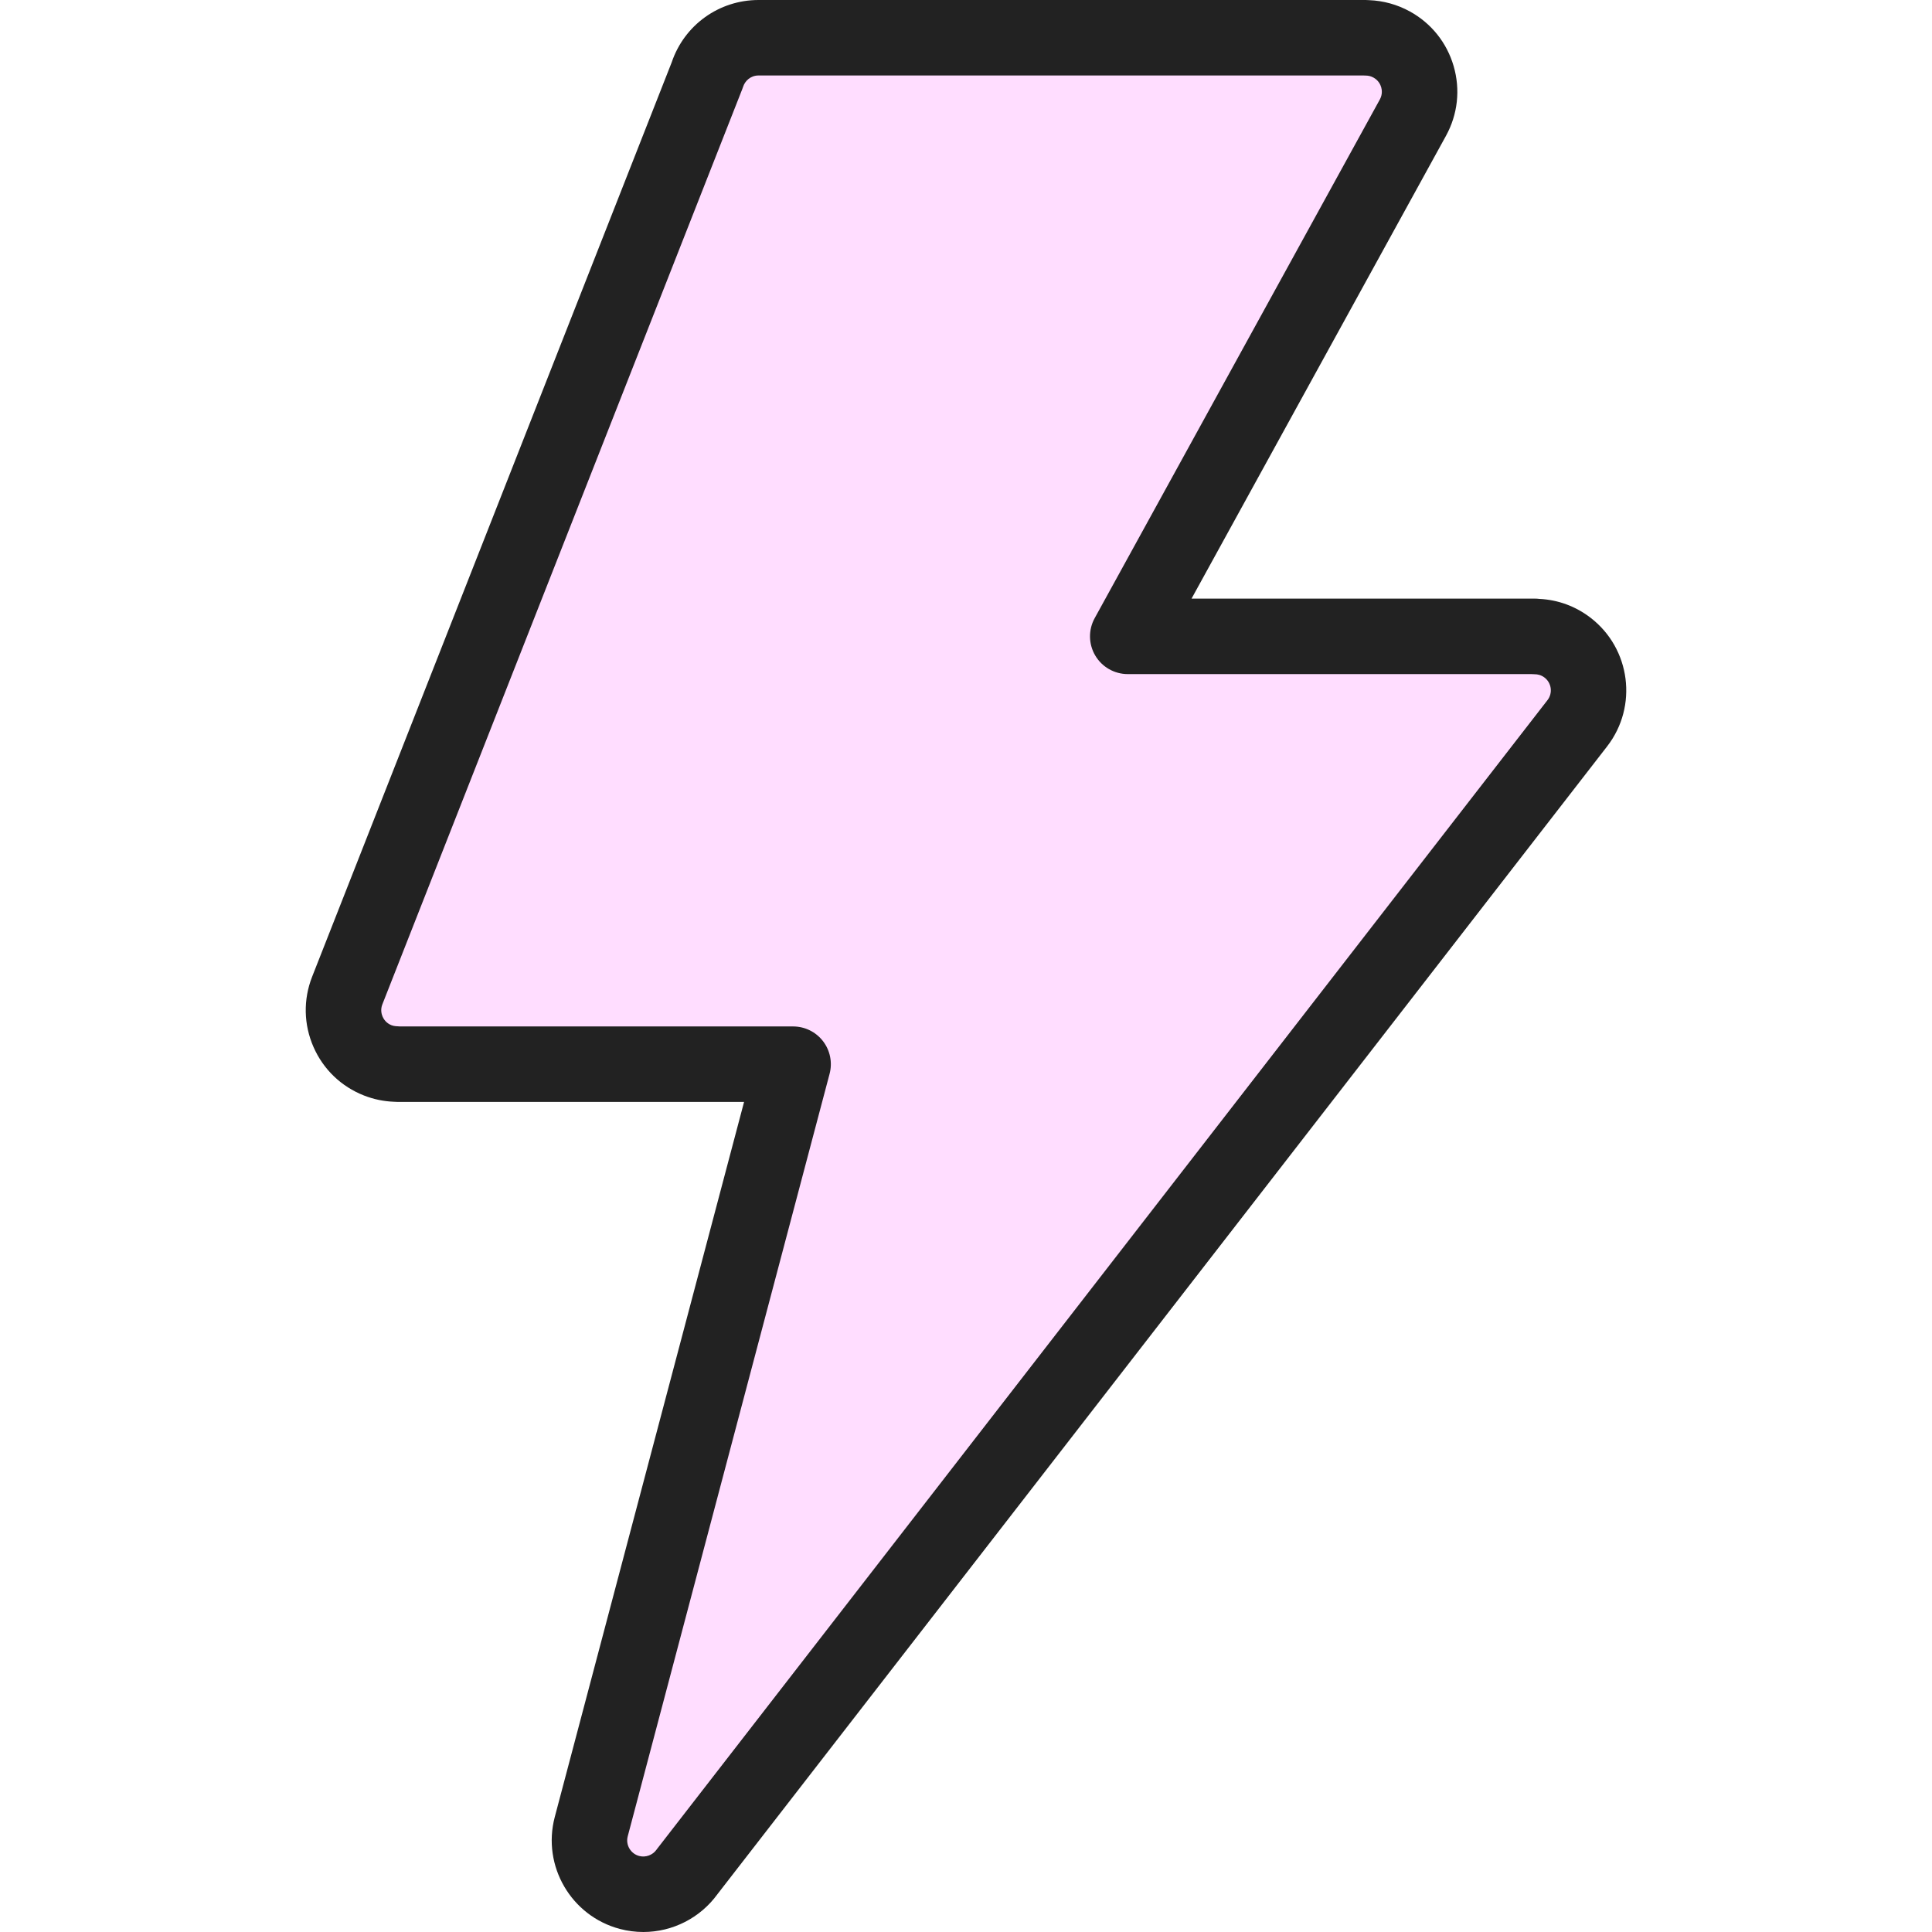
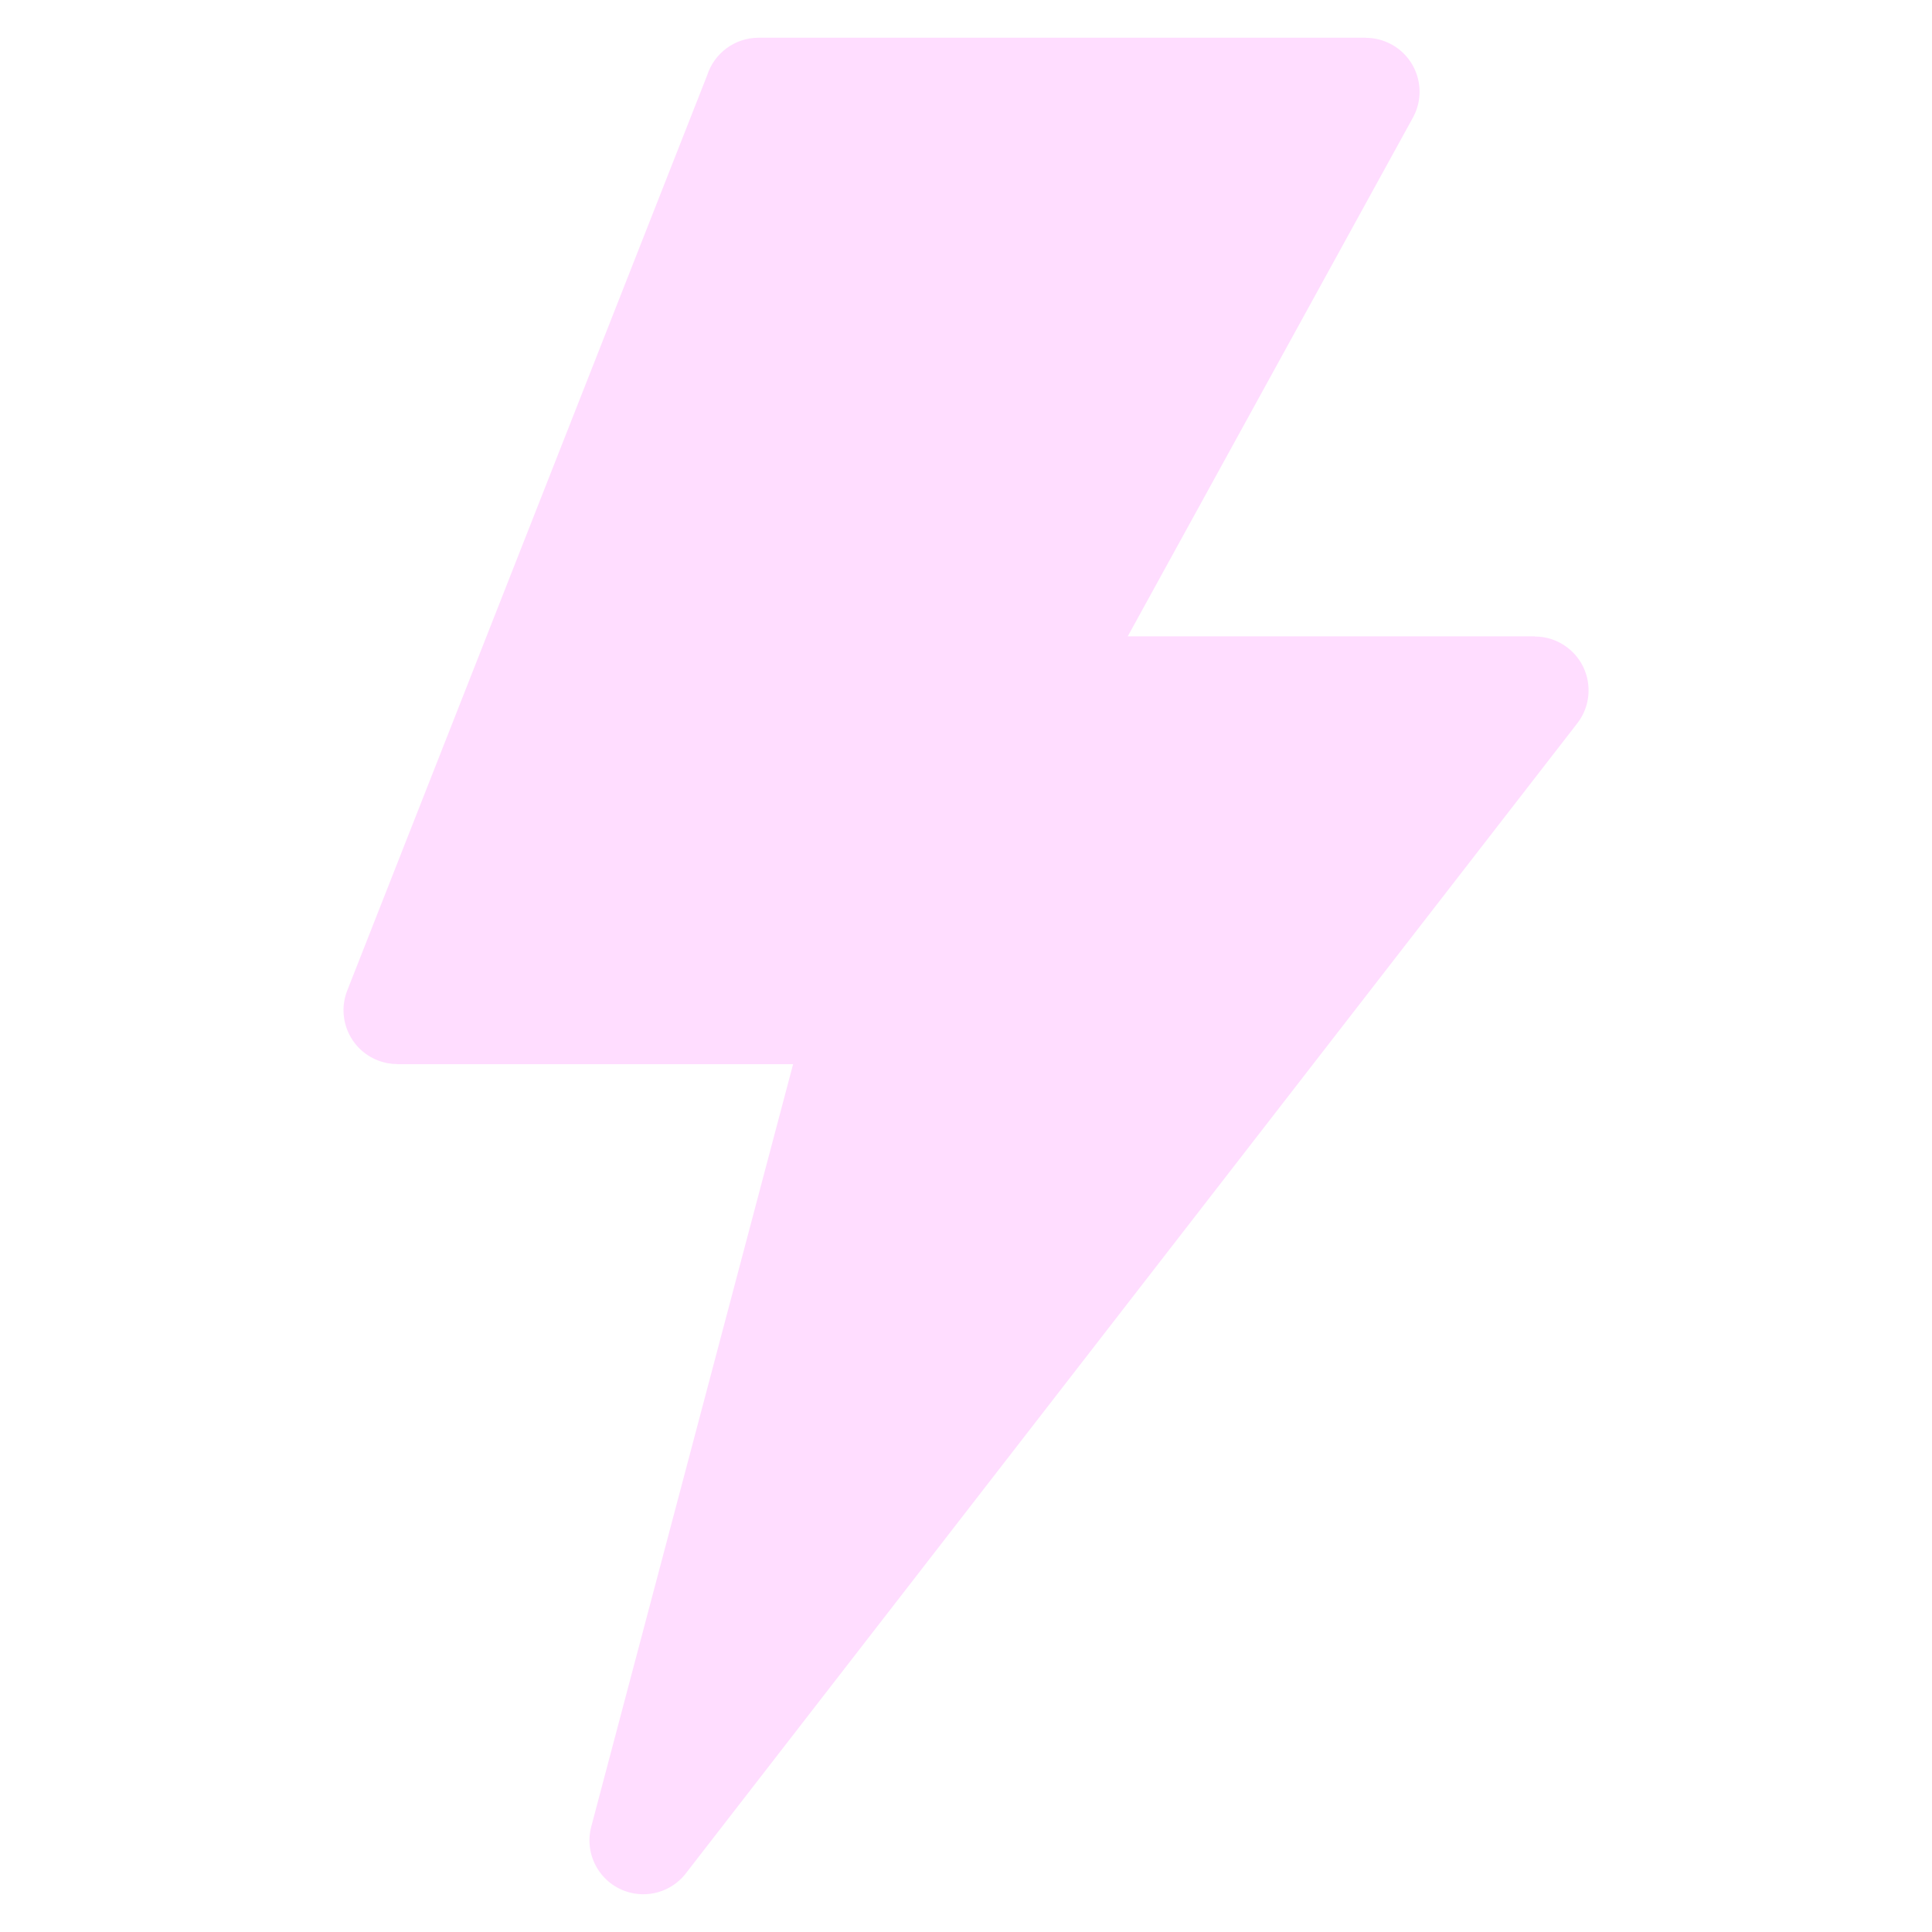
<svg xmlns="http://www.w3.org/2000/svg" version="1.1" id="Capa_1" x="0px" y="0px" viewBox="0 0 512.001 512.001" style="enable-background:new 0 0 512.001 512.001;" xml:space="preserve">
  <path style="fill:#fdf;" d="M406.728,168.639H298.863l75.574-137.463c3.796-6.912,1.268-15.593-5.643-19.388  c-2.185-1.199-4.545-1.767-6.872-1.765V10h-160.89c-6.372,0-11.77,4.169-13.619,9.927L92.017,262.519  c-2.87,7.343,0.757,15.624,8.102,18.493c1.707,0.668,3.466,0.983,5.195,0.983v0.023h104.868l-53.498,202.078  c-2.005,7.622,2.548,15.427,10.169,17.432c5.914,1.556,11.937-0.836,15.275-5.546l235.886-304.323  c4.814-6.233,3.662-15.189-2.57-20.003c-2.599-2.007-5.67-2.976-8.716-2.974L406.728,168.639L406.728,168.639z" />
-   <path style="fill:#222;" d="M421.556,163.741c-3.964-3.062-8.645-4.788-13.619-5.029c-0.396-0.048-0.8-0.073-1.209-0.073h-90.955l67.43-122.649  c3.122-5.684,3.843-12.244,2.03-18.471c-1.811-6.227-5.94-11.375-11.626-14.497c-3.305-1.814-7.005-2.837-10.771-2.981  C362.534,0.014,362.231,0,361.923,0H201.032c-10.481,0-19.689,6.627-23.028,16.528L82.703,258.879  c-2.361,6.04-2.228,12.637,0.374,18.577s7.362,10.511,13.397,12.869c2.549,0.998,5.211,1.552,7.936,1.653  c0.298,0.027,0.599,0.04,0.903,0.04h91.876l-50.177,189.534c-3.404,12.942,4.354,26.242,17.295,29.647  c2.023,0.532,4.105,0.802,6.186,0.802c7.769,0,15.097-3.749,19.652-10.04L425.928,197.77  C434.104,187.184,432.142,171.92,421.556,163.741z M410.11,185.532L174.224,489.856c-0.087,0.112-0.172,0.227-0.254,0.343  c-1,1.411-2.856,2.111-4.572,1.659c-2.277-0.599-3.642-2.939-3.047-5.202l53.498-202.078c0.794-3,0.15-6.199-1.743-8.659  c-1.893-2.46-4.821-3.9-7.924-3.9H105.996c-0.743-0.051-1.509-0.035-2.239-0.32c-1.436-0.561-2.095-1.661-2.36-2.267  c-0.266-0.606-0.627-1.837-0.074-3.253l95.396-242.592c0.078-0.199,0.15-0.399,0.215-0.602c0.477-1.485,1.929-2.984,4.098-2.984  h160.213c0.229,0.016,0.458,0.024,0.69,0.024c0.717,0,1.406,0.179,2.046,0.53c1.352,0.742,1.863,1.919,2.049,2.555  c0.185,0.635,0.384,1.903-0.355,3.25l-75.574,137.463c-1.703,3.098-1.645,6.865,0.155,9.908s5.072,4.91,8.607,4.91h106.941  c0.307,0.028,0.618,0.043,0.932,0.043c0.659,0,1.645,0.154,2.594,0.887C411.19,181.006,411.535,183.688,410.11,185.532z" />
  <g>
</g>
  <g>
</g>
  <g>
</g>
  <g>
</g>
  <g>
</g>
  <g>
</g>
  <g>
</g>
  <g>
</g>
  <g>
</g>
  <g>
</g>
  <g>
</g>
  <g>
</g>
  <g>
</g>
  <g>
</g>
  <g>
</g>
</svg>